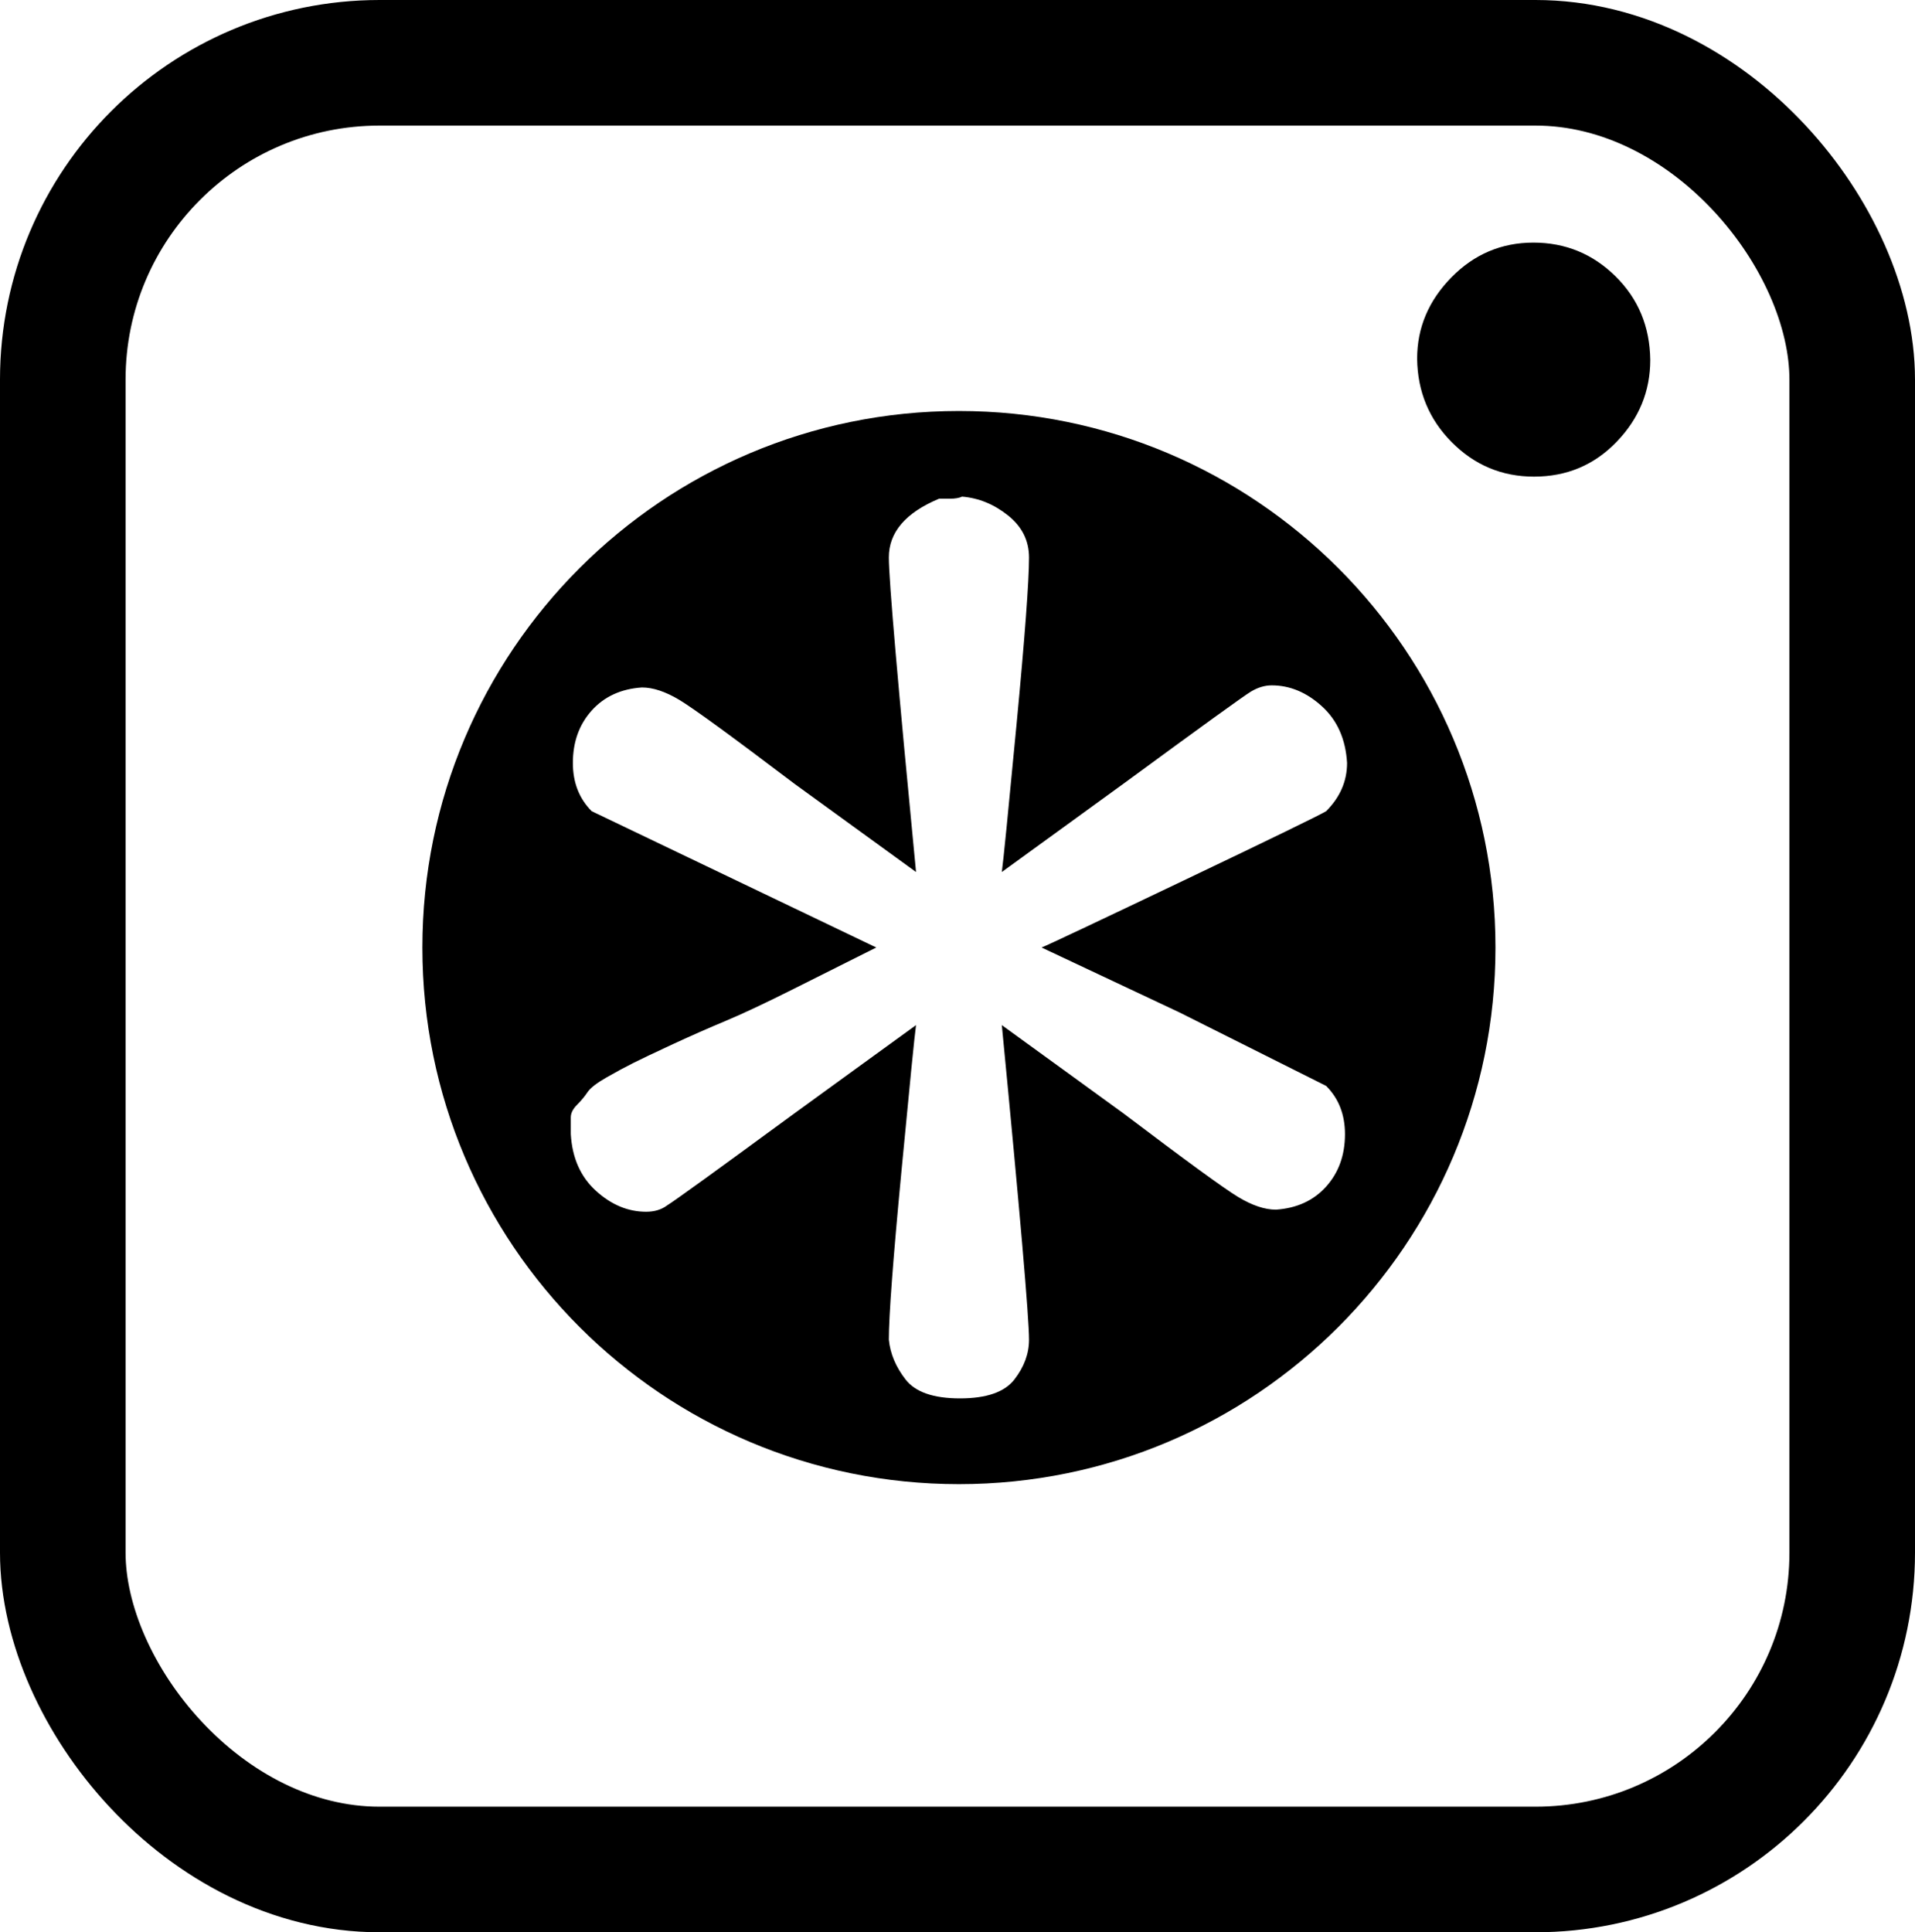
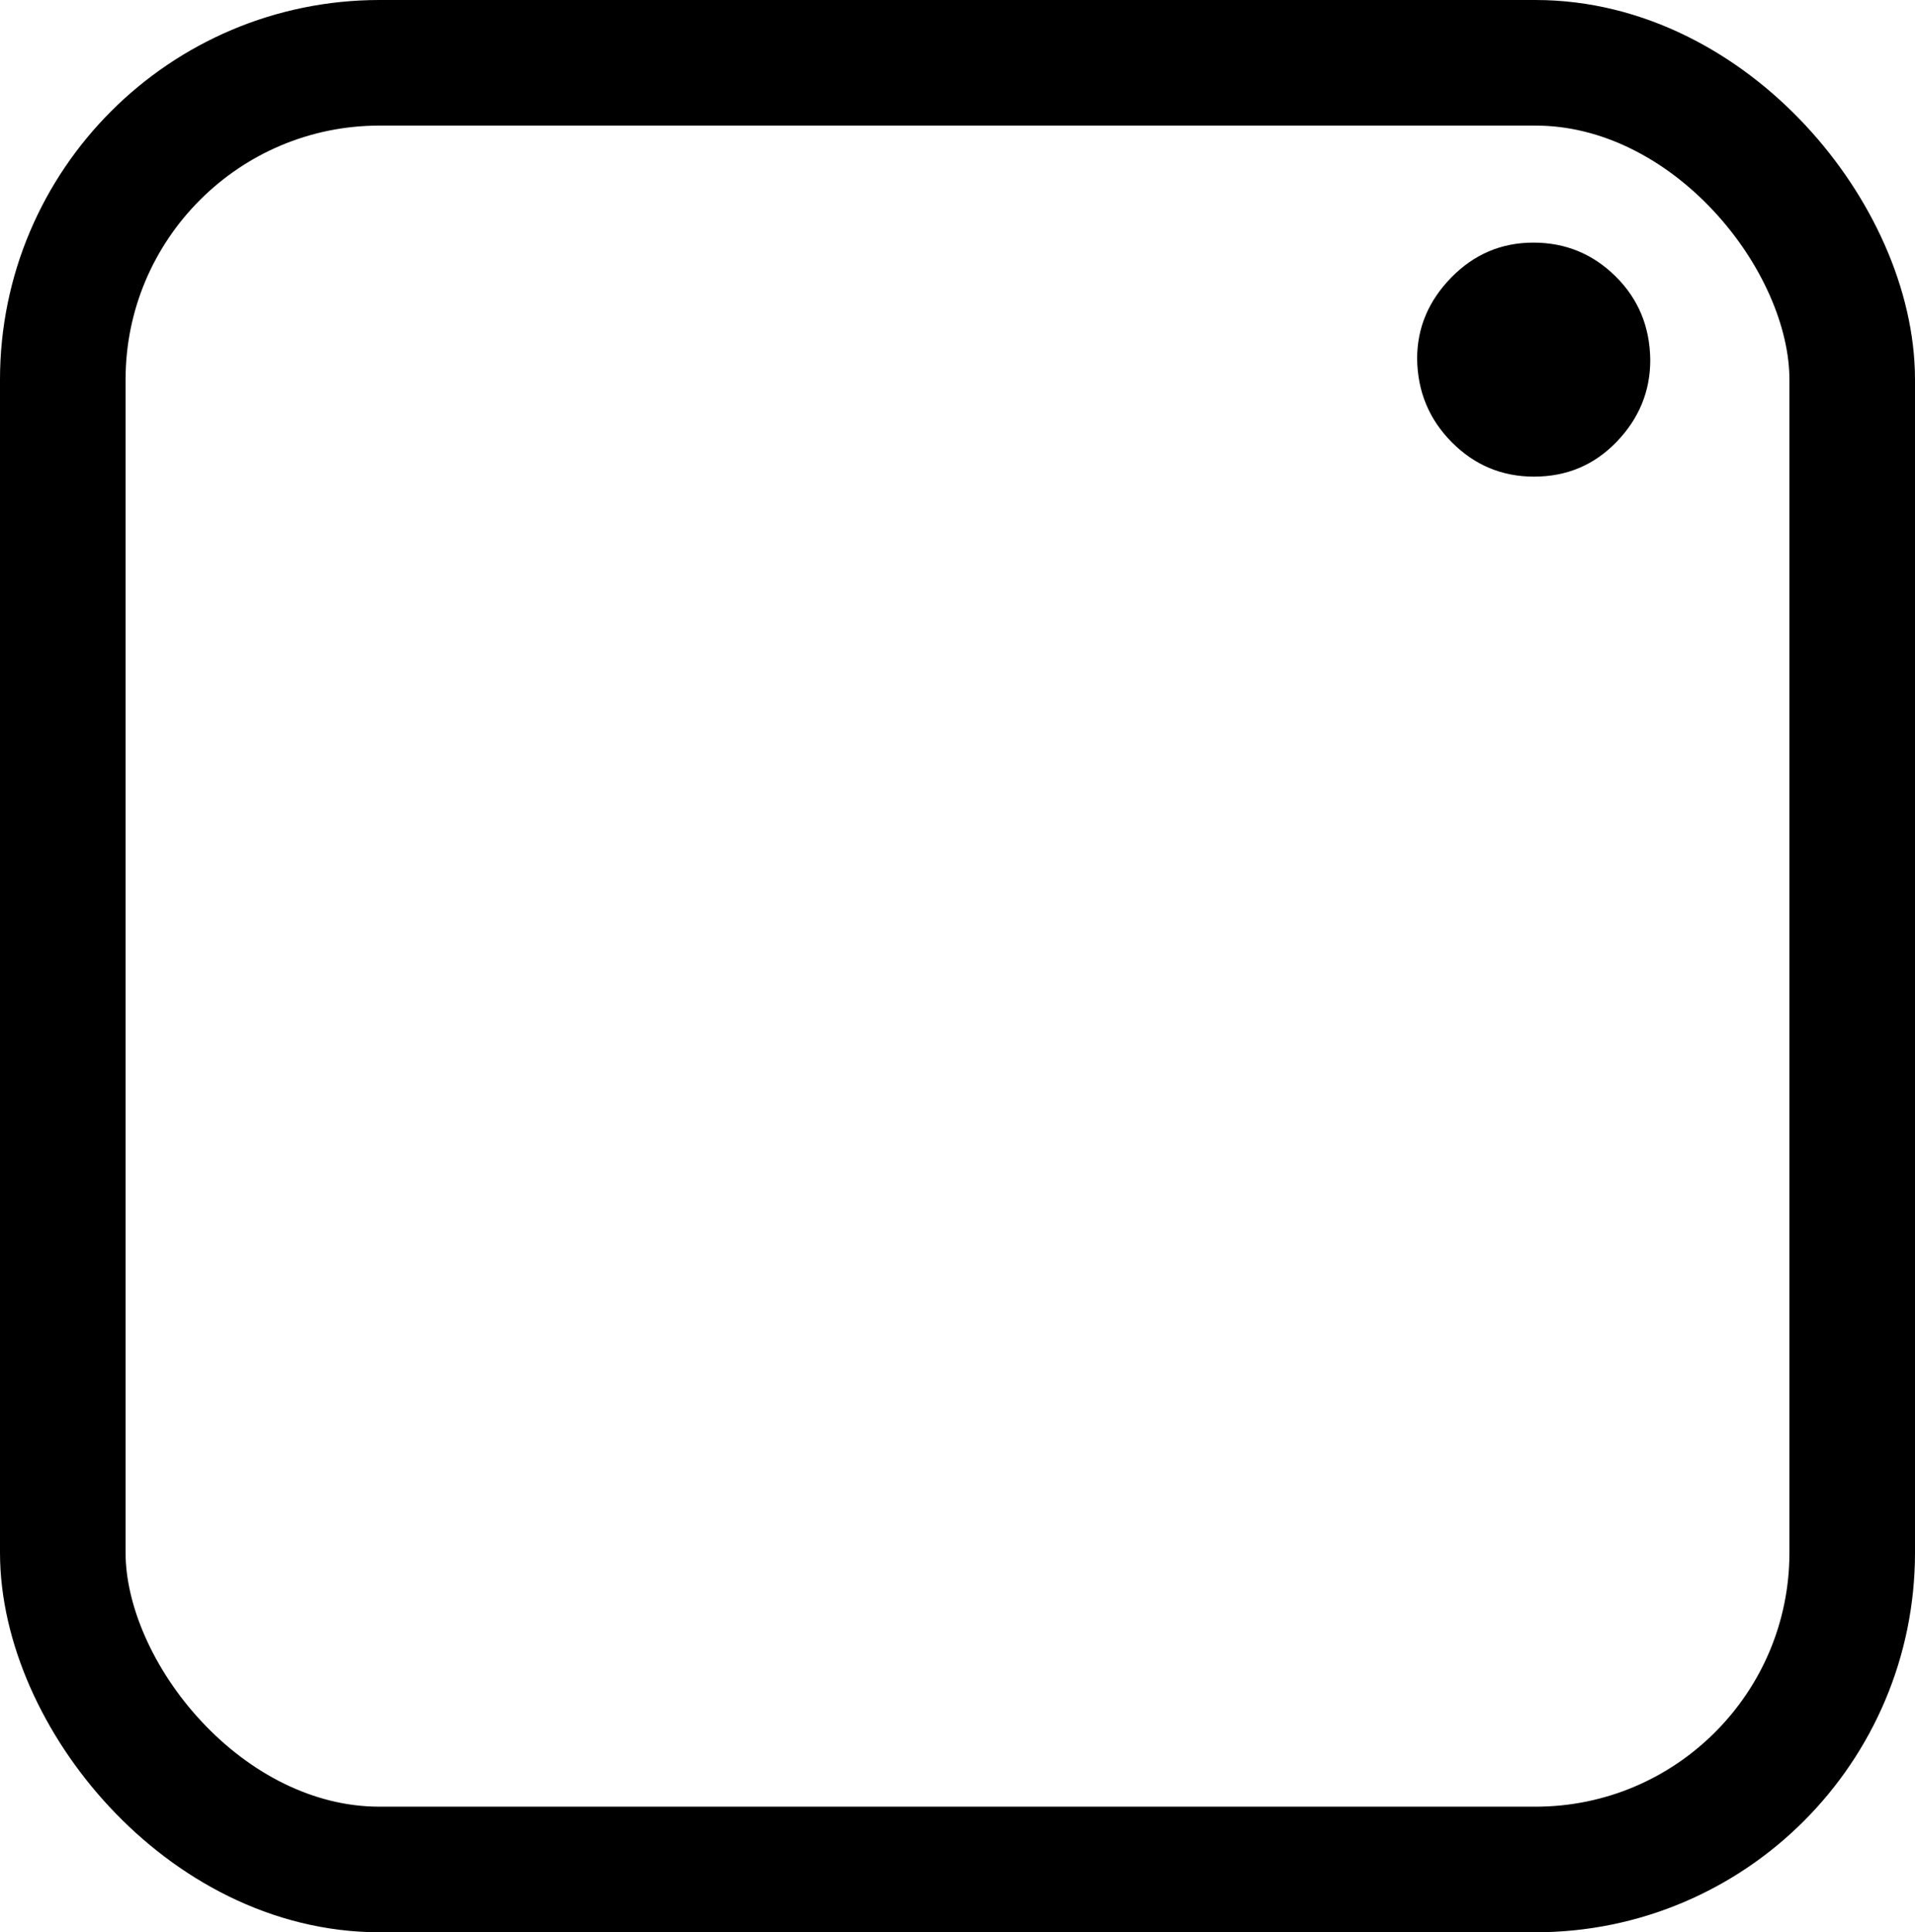
<svg xmlns="http://www.w3.org/2000/svg" width="671" height="677" viewBox="0 0 671 677" fill="none">
  <rect x="22" y="22" width="627" height="633" rx="111" stroke="black" stroke-width="44" />
  <path d="M496.551 125.684C496.551 114.864 500.541 105.379 508.521 97.229C516.501 89.079 526.091 85.004 537.291 85.004C548.491 85.004 558.081 88.938 566.061 96.807C574.041 104.676 578.101 114.442 578.241 126.105C578.241 137.066 574.321 146.621 566.481 154.771C558.641 162.921 548.981 166.996 537.501 166.996C526.301 166.996 516.711 162.991 508.731 154.982C500.751 146.972 496.691 137.206 496.551 125.684Z" fill="black" />
-   <path d="M336 144C439.83 144 524 228.17 524 332C524 435.83 439.83 520 336 520C232.17 520 148 435.83 148 332C148 228.17 232.17 144 336 144ZM337.1 174C336.122 174.49 334.656 174.734 332.701 174.734H329.035C317.305 179.633 311.44 186.491 311.439 195.308C311.439 203.145 314.617 239.883 320.971 305.521L278.447 274.662C256.453 258.008 243.012 248.211 238.124 245.271C233.236 242.332 228.837 240.863 224.927 240.863C217.595 241.353 211.73 244.047 207.331 248.945C202.932 253.844 200.733 259.967 200.733 267.314C200.733 274.172 202.932 279.805 207.331 284.214L307.04 331.974C297.265 336.872 287.489 341.77 277.714 346.668C267.939 351.566 260.118 355.24 254.253 357.689C248.388 360.139 242.279 362.833 235.925 365.772C229.571 368.711 224.927 370.915 221.994 372.385C219.062 373.854 215.885 375.569 212.464 377.528C209.042 379.488 206.843 381.202 205.865 382.672C204.888 384.141 203.665 385.611 202.199 387.08C200.733 388.549 200 390.019 200 391.488V397.367C200.489 405.694 203.422 412.307 208.798 417.205C214.174 422.103 220.04 424.553 226.394 424.553C229.326 424.553 231.77 423.818 233.725 422.349C236.168 420.879 251.076 410.103 278.447 390.02L320.971 359.159C320.482 362.588 318.771 379.733 315.838 410.593C312.905 441.452 311.439 461.046 311.439 469.373C311.928 474.271 313.883 478.925 317.305 483.334C320.726 487.742 327.08 489.946 336.366 489.946C345.653 489.946 352.007 487.742 355.429 483.334C358.85 478.925 360.561 474.271 360.561 469.373C360.561 461.535 357.383 424.797 351.029 359.159L393.553 390.02C415.547 406.674 428.988 416.47 433.876 419.409C438.764 422.348 443.163 423.818 447.073 423.818C454.405 423.328 460.27 420.634 464.669 415.735C469.068 410.837 471.267 404.714 471.267 397.367C471.267 390.51 469.068 384.876 464.669 380.468L413.348 354.751L364.96 331.974C367.404 330.994 384.023 323.156 414.814 308.461C445.607 293.766 462.225 285.683 464.669 284.214C469.556 279.316 472 273.682 472 267.314C471.511 258.987 468.579 252.374 463.202 247.476C457.826 242.577 451.96 240.128 445.606 240.128C443.163 240.128 440.719 240.864 438.275 242.333C435.832 243.803 420.924 254.579 393.553 274.662L351.029 305.521C351.518 302.092 353.23 284.948 356.162 254.089C359.095 223.229 360.561 203.635 360.561 195.308C360.56 189.43 358.117 184.532 353.229 180.613C348.342 176.695 342.965 174.49 337.1 174Z" fill="black" />
</svg>